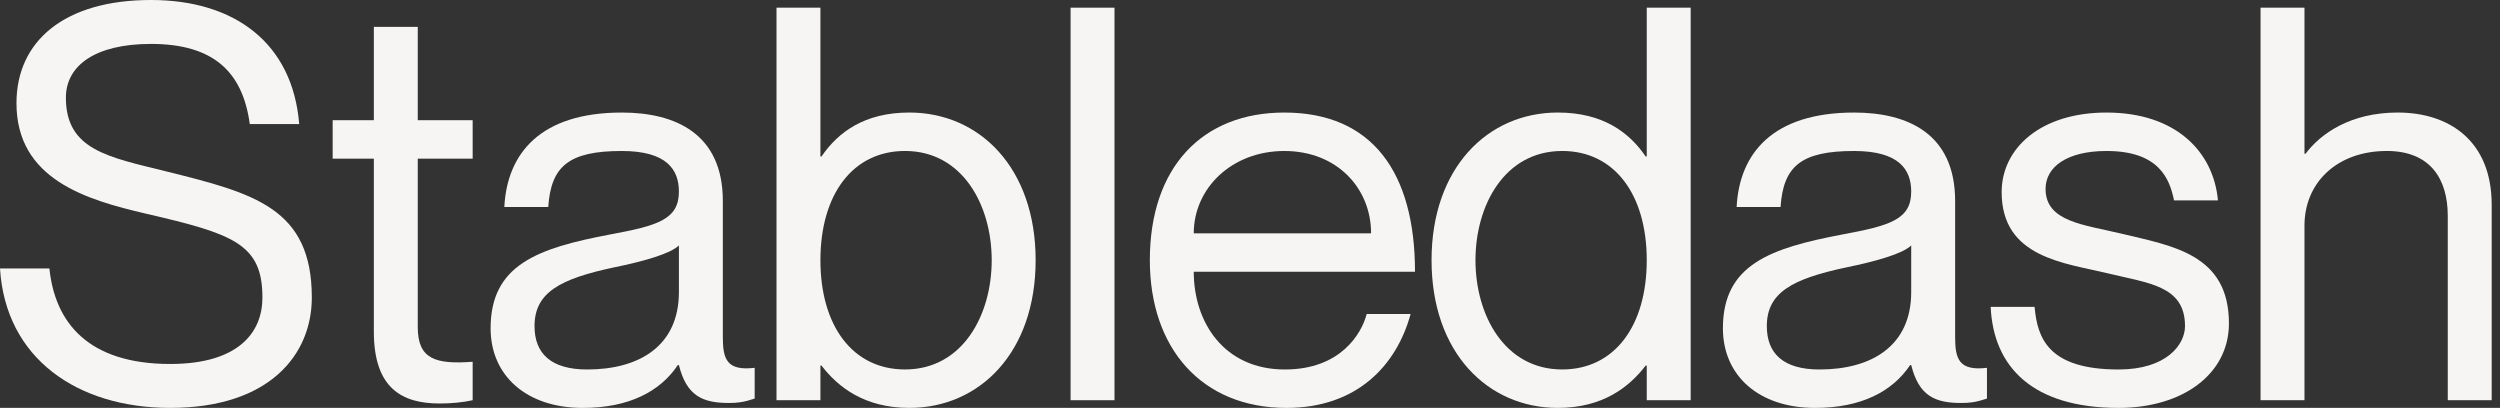
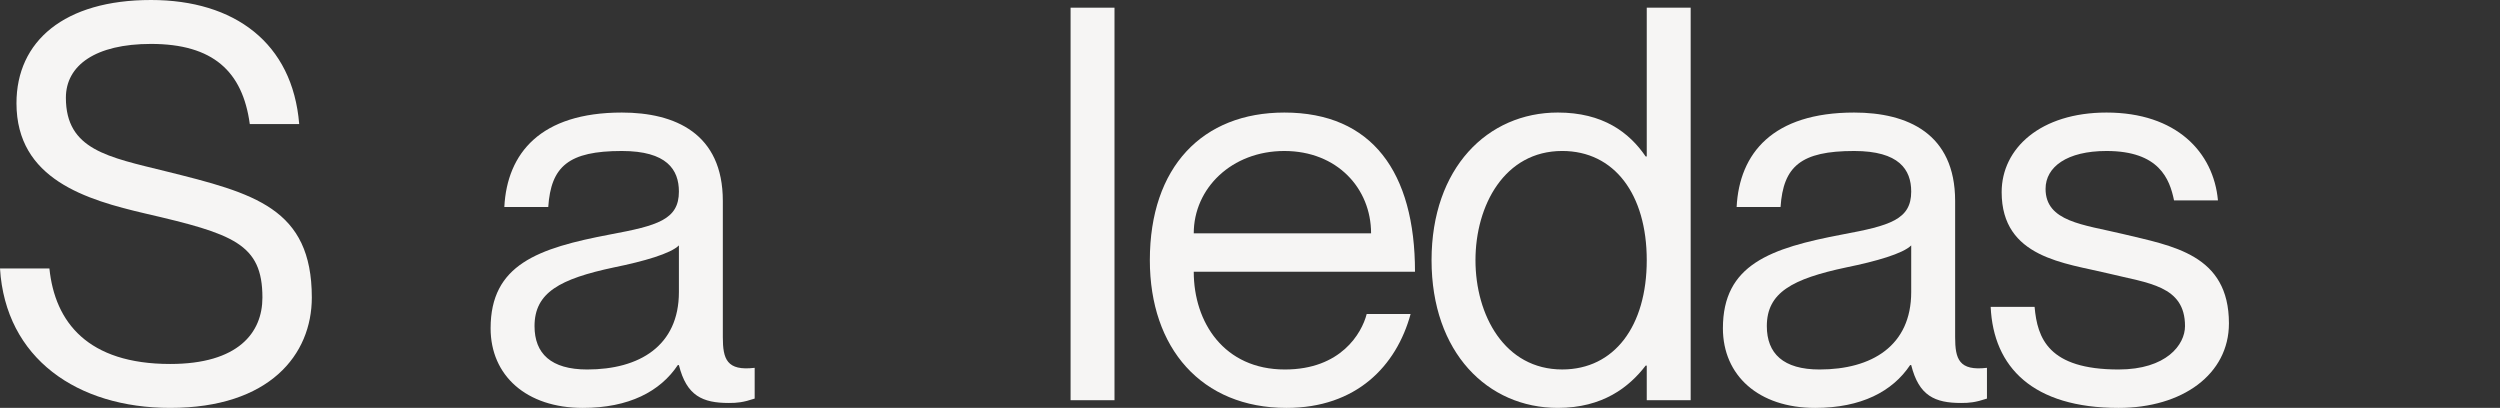
<svg xmlns="http://www.w3.org/2000/svg" width="190" height="31" viewBox="0 0 190 31" fill="none">
  <rect x="0" y="0" width="190" height="31" fill="#333333" stroke="none" />
-   <path d="M182.233 8.553C186.113 8.553 189.368 10.681 189.368 15.562V30.416H186.03V16.397C186.03 13.643 184.736 11.474 181.398 11.474C177.643 11.474 175.14 13.852 175.14 17.148V30.416H171.802V0.584H175.14V11.682H175.224C176.35 10.18 178.603 8.553 182.233 8.553Z" fill="#F6F5F4" />
  <path d="M161.305 17.775C165.101 18.693 169.399 19.319 169.399 24.576C169.399 28.456 165.852 31.001 161.013 31.001C154.504 31.001 151.5 27.914 151.291 23.324H154.629C154.838 25.702 155.672 28.081 161.013 28.081C164.642 28.081 166.061 26.203 166.061 24.784C166.061 21.697 163.266 21.53 160.22 20.779C156.965 19.986 152.126 19.611 152.126 14.604C152.126 11.266 155.088 8.554 160.095 8.554C165.393 8.554 168.231 11.558 168.564 15.23H165.227C164.893 13.603 164.1 11.475 160.095 11.475C157.091 11.475 155.463 12.685 155.463 14.354C155.463 16.857 158.342 17.066 161.305 17.775Z" fill="#F6F5F4" />
  <path d="M145.252 14.562C145.252 12.893 144.334 11.475 140.913 11.475C136.865 11.475 135.53 12.643 135.322 15.731H131.984C132.192 11.642 134.738 8.554 140.913 8.554C144.96 8.554 148.59 10.14 148.59 15.272V25.619C148.59 27.288 148.882 28.206 151.009 27.955V30.292C150.133 30.584 149.674 30.626 149.048 30.626C147.046 30.626 145.836 30.083 145.252 27.747H145.168C143.833 29.749 141.455 31.001 137.95 31.001C133.653 31.001 130.941 28.539 130.941 24.951C130.941 20.111 134.529 18.86 140.036 17.817C143.625 17.149 145.252 16.69 145.252 14.562ZM138.284 28.081C142.248 28.081 145.252 26.286 145.252 22.198V18.651C144.626 19.277 142.581 19.861 140.328 20.32C136.198 21.196 134.279 22.239 134.279 24.784C134.279 26.87 135.53 28.081 138.284 28.081Z" fill="#F6F5F4" />
  <path d="M125.153 0.584H128.491V30.416H125.153V27.787H125.07C123.818 29.415 121.815 31 118.394 31C113.054 31 108.798 26.786 108.798 19.776C108.798 12.767 113.054 8.553 118.394 8.553C121.815 8.553 123.818 10.055 125.07 11.891H125.153V0.584ZM118.728 28.079C122.692 28.079 125.153 24.783 125.153 19.776C125.153 14.77 122.692 11.474 118.728 11.474C114.347 11.474 112.136 15.604 112.136 19.776C112.136 23.949 114.347 28.079 118.728 28.079Z" fill="#F6F5F4" />
  <path d="M97.651 28.081C101.907 28.081 103.493 25.327 103.868 23.866H107.206C106.121 27.83 103.075 31.001 97.776 31.001C91.309 31.001 87.388 26.453 87.388 19.778C87.388 12.685 91.393 8.554 97.61 8.554C104.285 8.554 107.54 13.102 107.54 20.654H90.725C90.725 24.492 93.02 28.081 97.651 28.081ZM97.61 11.475C93.604 11.475 90.725 14.312 90.725 17.733H104.202C104.202 14.312 101.615 11.475 97.61 11.475Z" fill="#F6F5F4" />
  <path d="M81.364 0.584H84.702V30.416H81.364V0.584Z" fill="#F6F5F4" />
-   <path d="M69.111 8.553C74.452 8.553 78.708 12.767 78.708 19.776C78.708 26.786 74.452 31 69.111 31C65.69 31 63.688 29.415 62.436 27.787H62.352V30.416H59.014V0.584H62.352V11.891H62.436C63.688 10.055 65.69 8.553 69.111 8.553ZM68.778 28.079C73.159 28.079 75.37 23.949 75.37 19.776C75.37 15.604 73.159 11.474 68.778 11.474C64.814 11.474 62.352 14.77 62.352 19.776C62.352 24.783 64.814 28.079 68.778 28.079Z" fill="#F6F5F4" />
  <path d="M51.597 14.562C51.597 12.893 50.679 11.475 47.258 11.475C43.211 11.475 41.875 12.643 41.667 15.731H38.329C38.538 11.642 41.083 8.554 47.258 8.554C51.305 8.554 54.935 10.14 54.935 15.272V25.619C54.935 27.288 55.227 28.206 57.355 27.955V30.292C56.478 30.584 56.019 30.626 55.394 30.626C53.391 30.626 52.181 30.083 51.597 27.747H51.513C50.178 29.749 47.8 31.001 44.295 31.001C39.998 31.001 37.286 28.539 37.286 24.951C37.286 20.111 40.874 18.86 46.382 17.817C49.97 17.149 51.597 16.69 51.597 14.562ZM44.629 28.081C48.593 28.081 51.597 26.286 51.597 22.198V18.651C50.971 19.277 48.926 19.861 46.673 20.32C42.543 21.196 40.624 22.239 40.624 24.784C40.624 26.87 41.875 28.081 44.629 28.081Z" fill="#F6F5F4" />
-   <path d="M35.922 12.058H31.75V24.867C31.75 27.287 33.085 27.704 35.922 27.495V30.416C35.171 30.583 34.295 30.666 33.419 30.666C30.581 30.666 28.412 29.54 28.412 25.2V12.058H25.283V9.137H28.412V2.044H31.75V9.137H35.922V12.058Z" fill="#F6F5F4" />
  <path d="M12.6 13.018C19.318 14.686 23.698 15.813 23.698 22.614C23.698 26.953 20.486 31 12.934 31C5.883 31 0.417 27.245 0 20.402H3.755C4.172 24.491 6.676 27.662 12.934 27.662C18.108 27.662 19.944 25.284 19.944 22.614C19.944 18.525 17.732 17.774 11.056 16.23C6.592 15.187 1.252 13.643 1.252 7.844C1.252 3.129 4.882 0 11.474 0C17.816 0 22.238 3.254 22.739 9.429H18.984C18.442 5.424 16.188 3.338 11.474 3.338C7.26 3.338 5.007 4.965 5.007 7.427C5.007 11.39 8.219 11.933 12.6 13.018Z" fill="#F6F5F4" />
</svg>